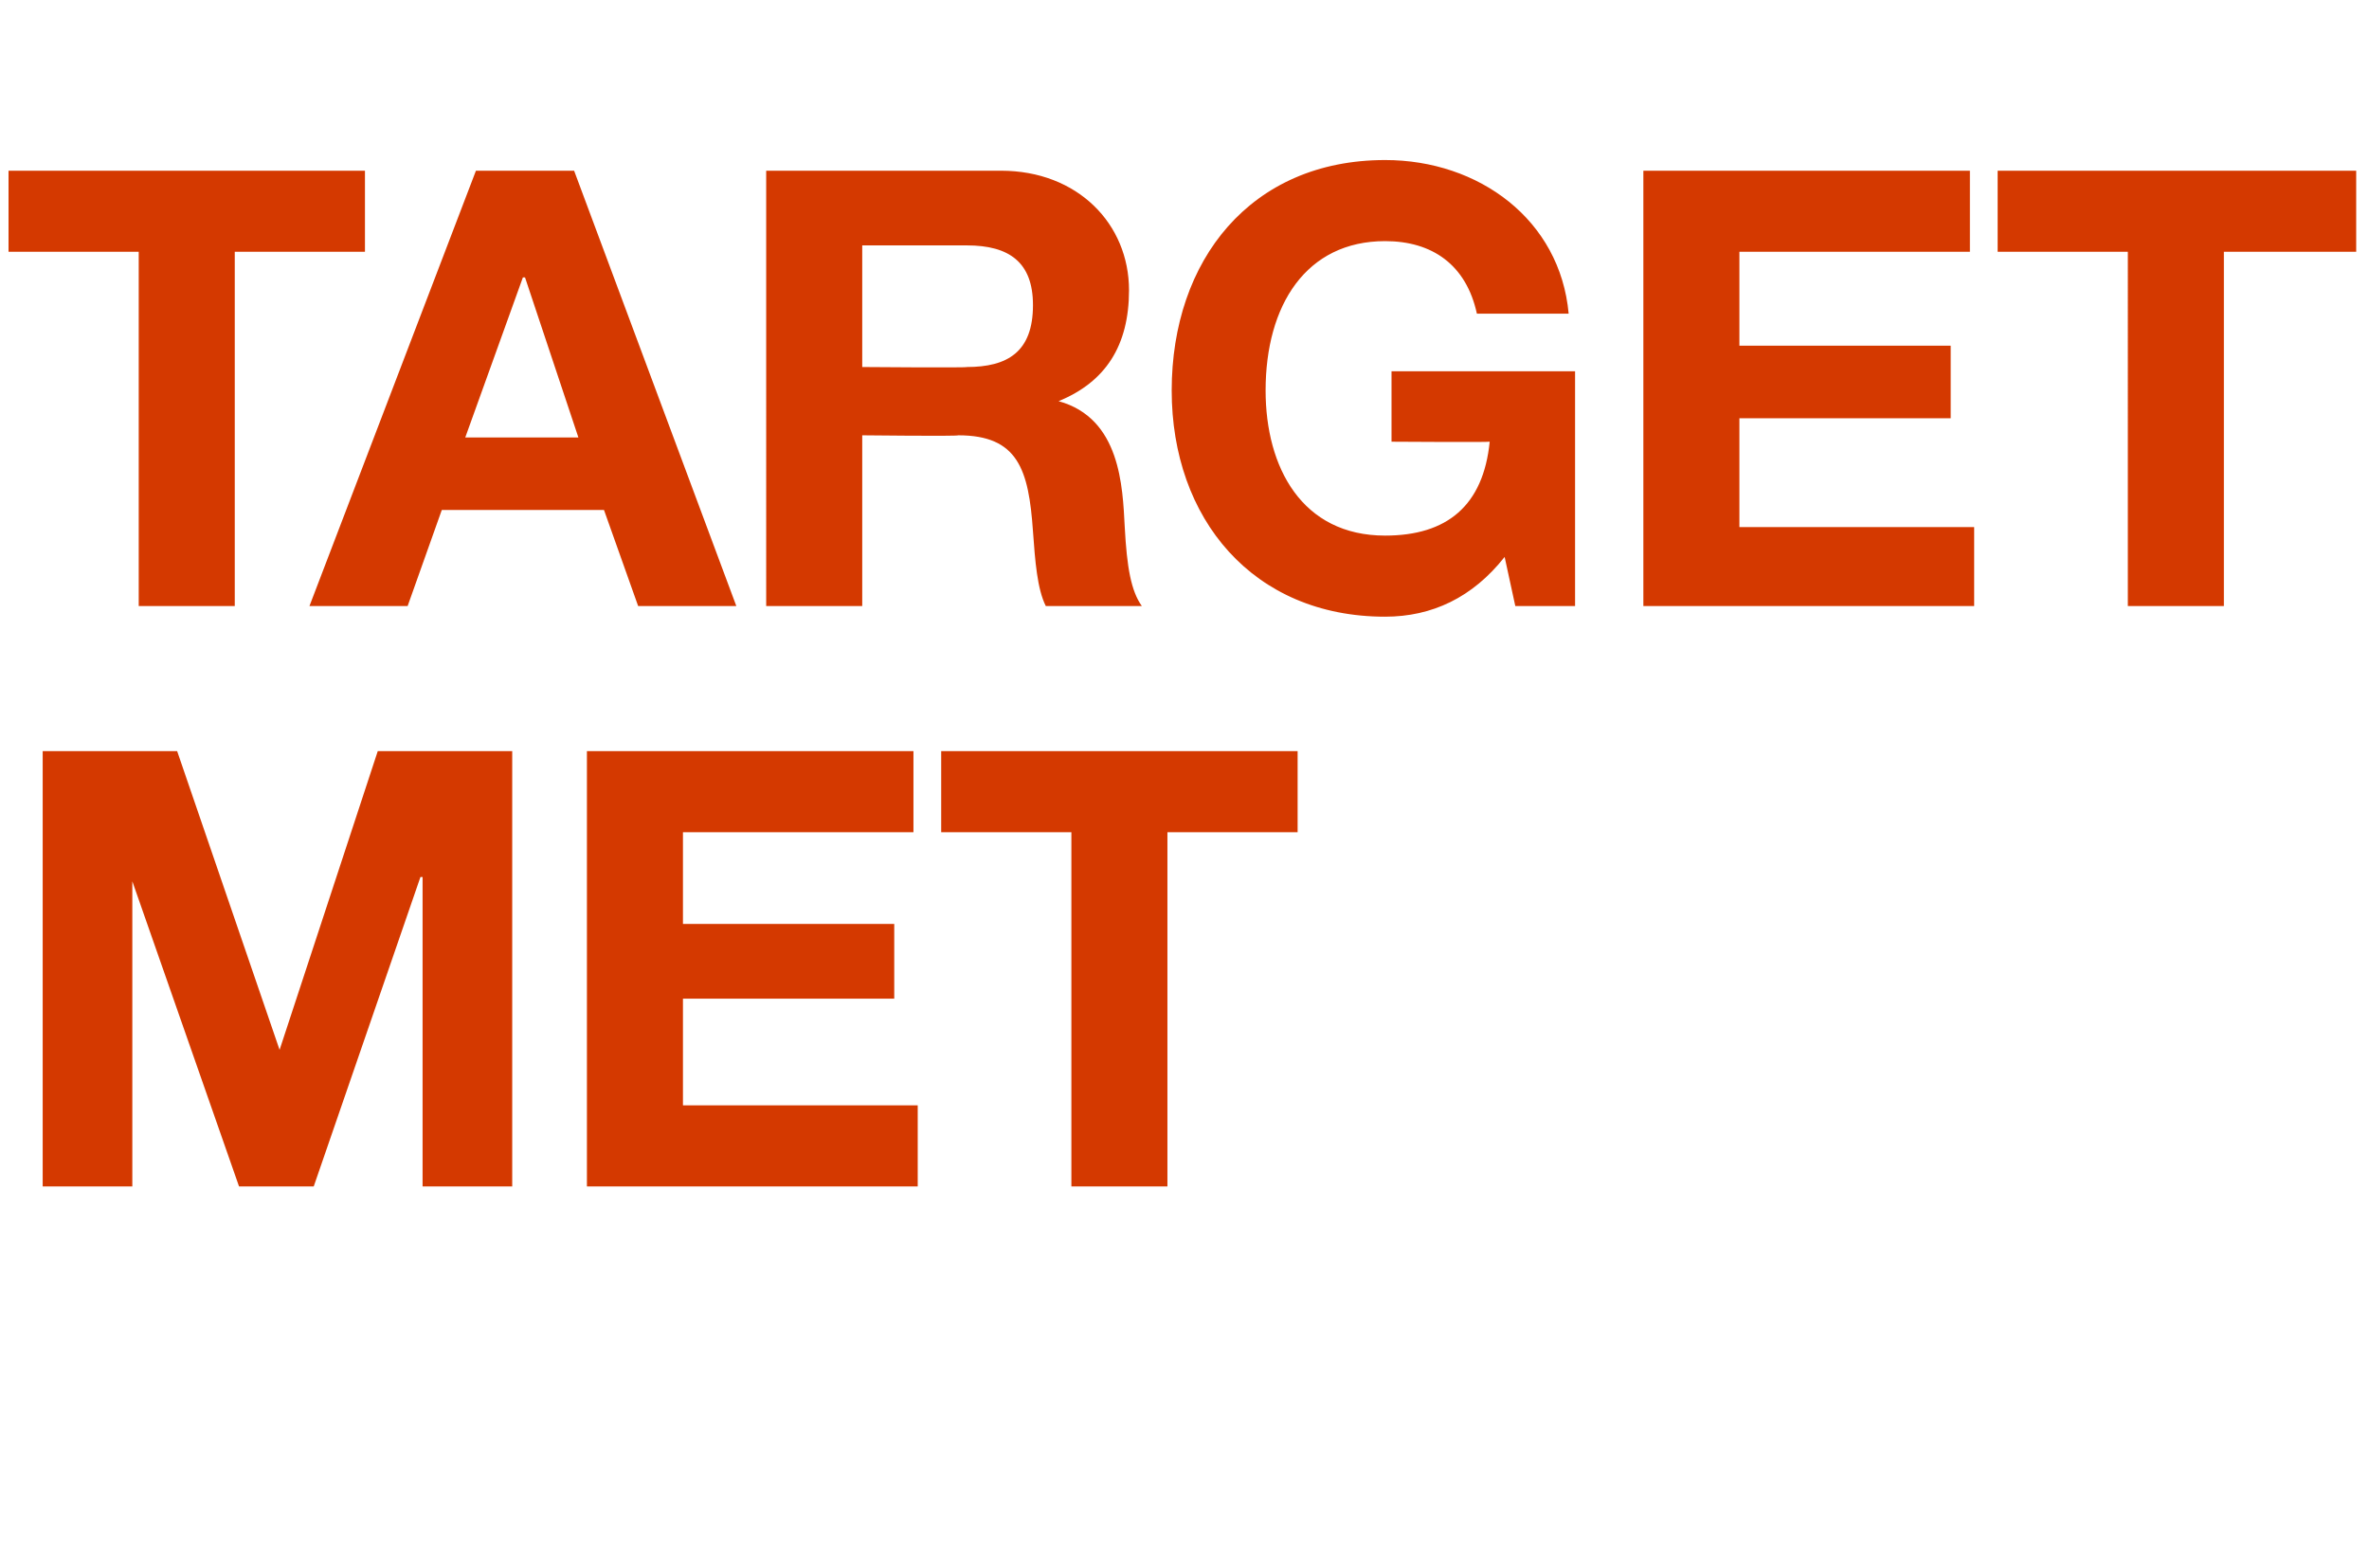
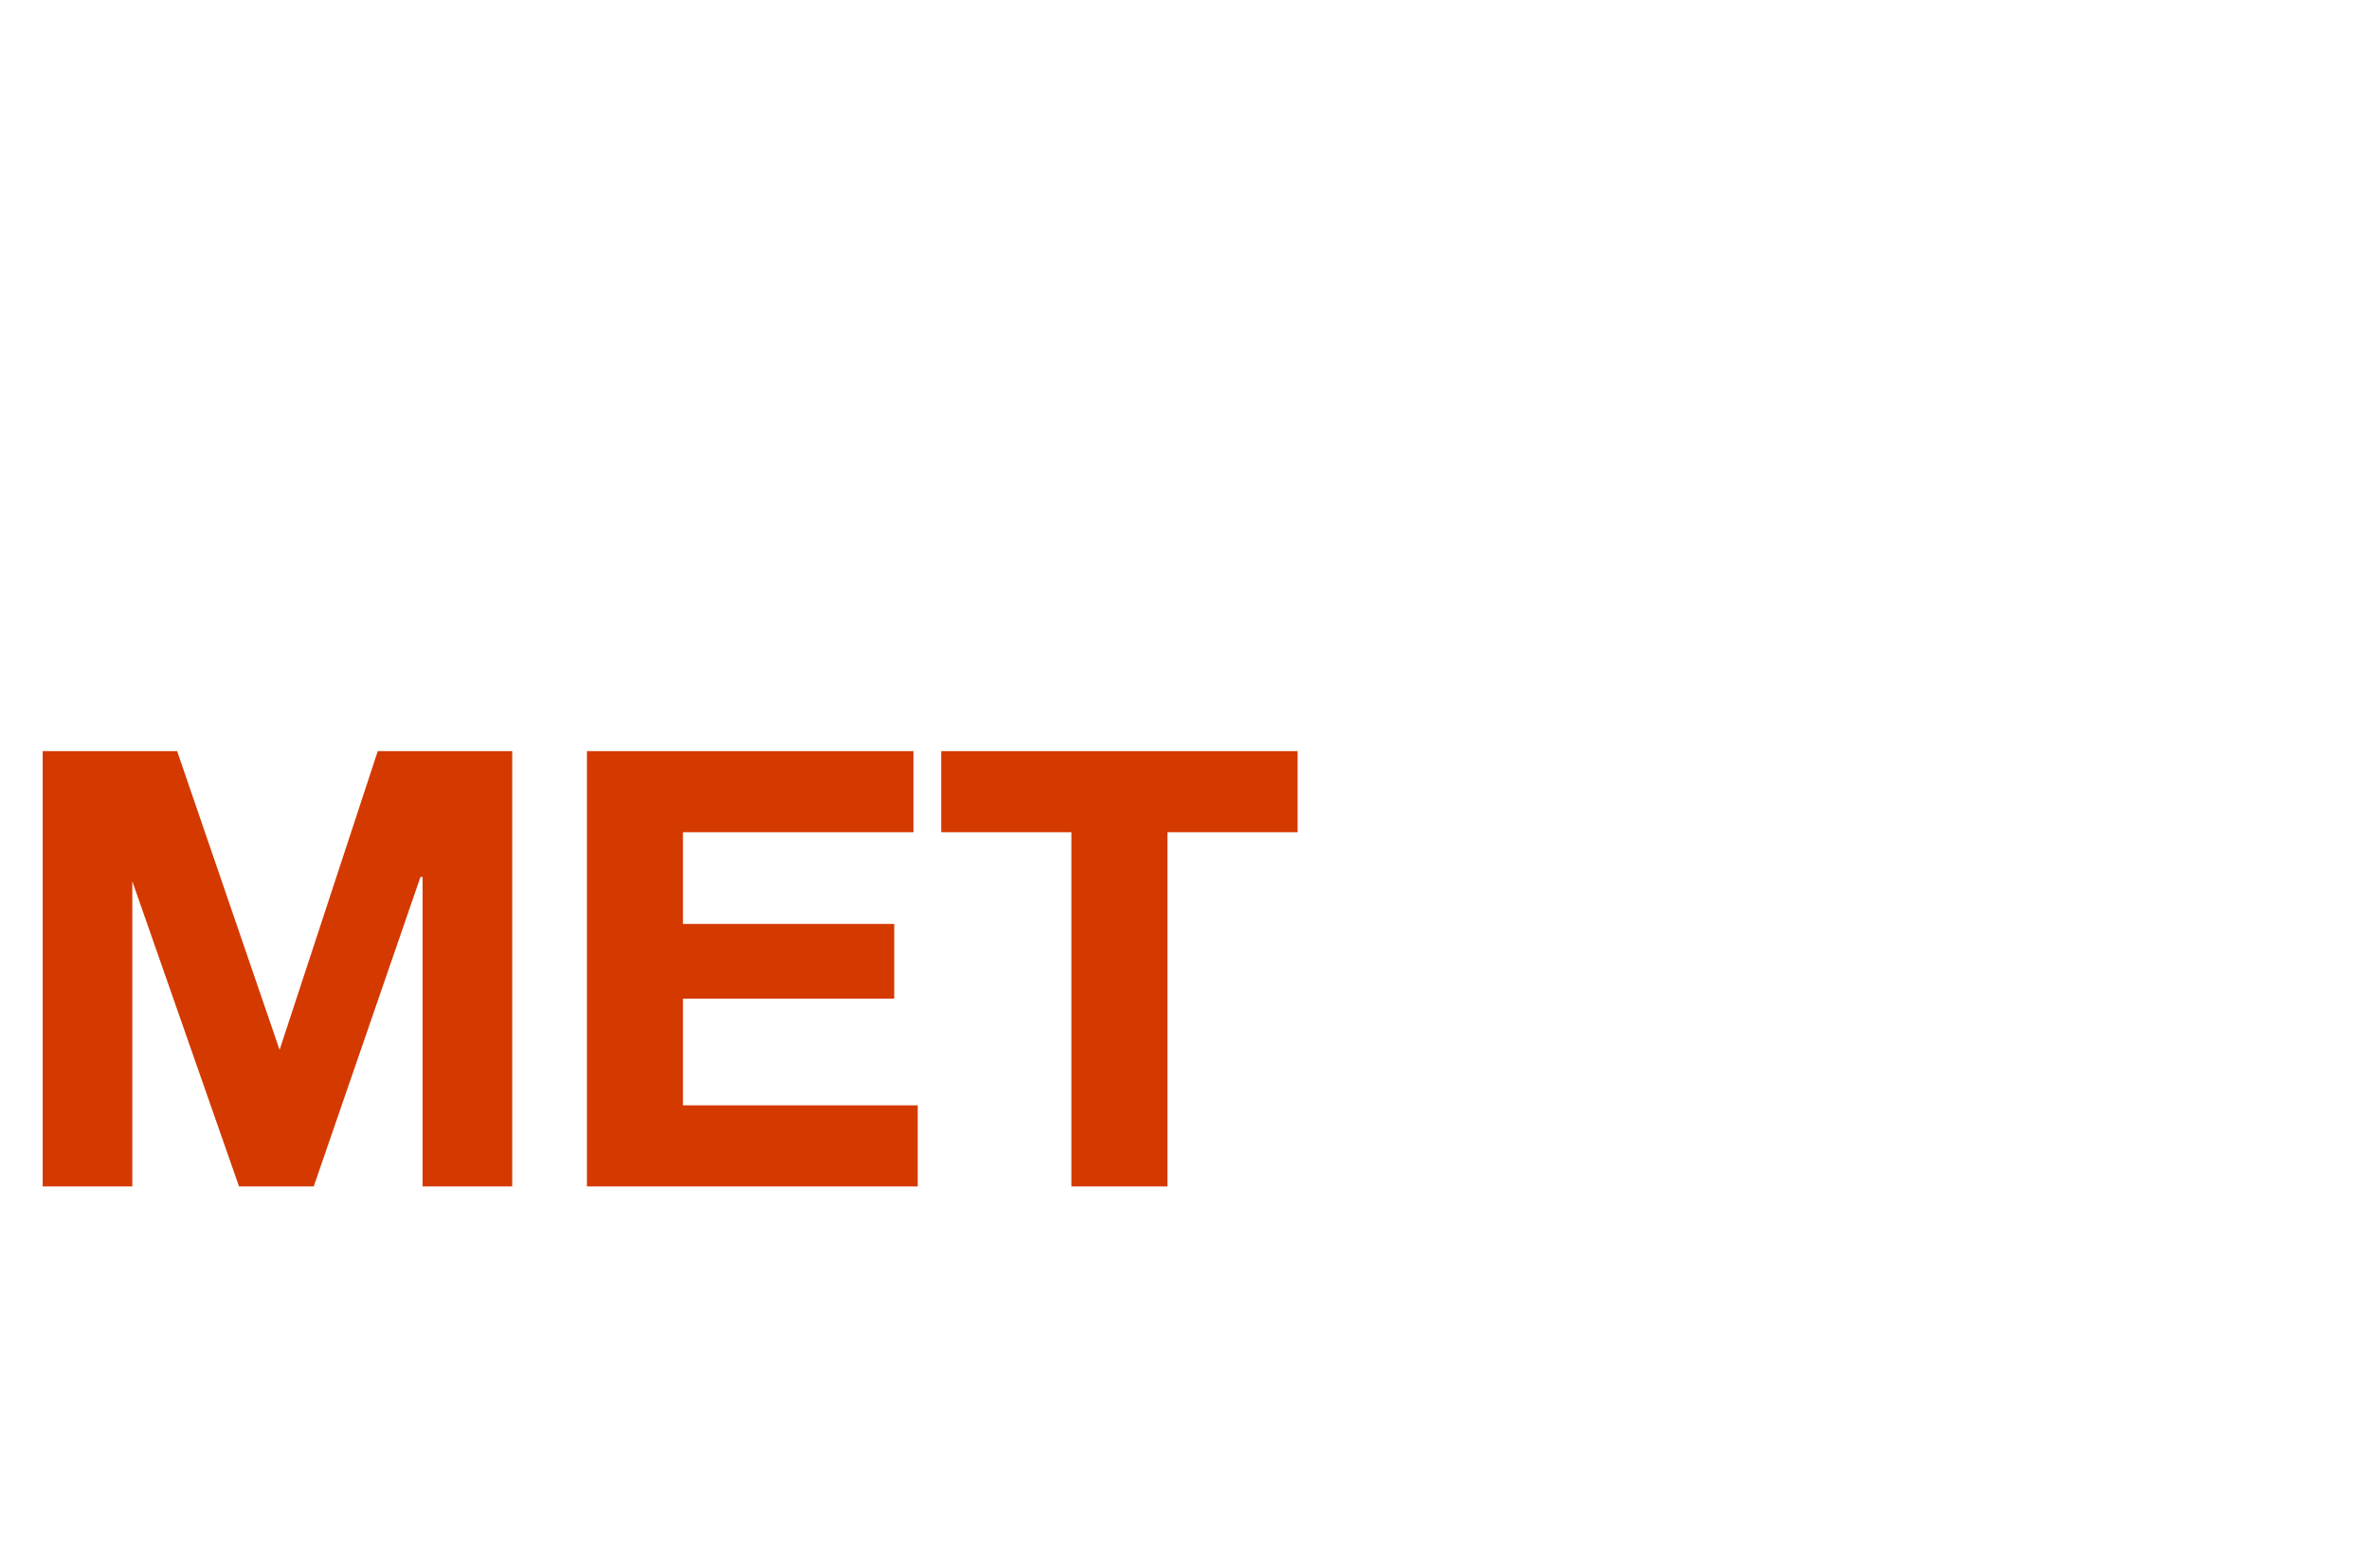
<svg xmlns="http://www.w3.org/2000/svg" version="1.1" width="111px" height="73.5px" viewBox="0 -8 111 73.5" style="top:-8px">
  <desc>Target met</desc>
  <defs />
  <g id="Polygon184227">
    <path d="m8.3 27.2l4.8 14l4.6-14h6.3v20.4h-4.2V33.1h-.1l-5 14.5h-3.5l-5-14.3v14.3H2V27.2h6.3zm34.5 0v3.8H32v4.3h9.9v3.5H32v5h11v3.8H27.5V27.2h15.3zm18 0v3.8h-6.1v16.6h-4.5V31h-6.1v-3.8h16.7z" stroke="none" fill="#d43900" />
  </g>
  <g id="Polygon184226">
-     <path d="m17.1 0v3.8H11v16.6H6.5V3.8H.4V0h16.7zm9.8 0l7.6 20.4h-4.6l-1.6-4.5h-7.6l-1.6 4.5h-4.6L22.3 0h4.6zm-2.4 5l-2.7 7.5h5.3L24.6 5h-.1zm22.4-5c3.6 0 6 2.5 6 5.6c0 2.6-1.1 4.3-3.3 5.2c2.9.8 3 4 3.1 5.9c.1 1.9.3 3 .8 3.7H49c-.4-.8-.5-2.1-.6-3.5c-.2-2.9-.7-4.5-3.5-4.5c-.01.05-4.5 0-4.5 0v8h-4.5V0h11zm-1.6 9.2c1.9 0 3.1-.7 3.1-2.9c0-2-1.1-2.8-3.1-2.8h-4.9v5.7s4.92.04 4.9 0zm28.2-2.5h-4.3c-.5-2.3-2.1-3.4-4.3-3.4c-3.7 0-5.6 3-5.6 7c0 3.6 1.7 6.8 5.6 6.8c2.9 0 4.6-1.4 4.9-4.4c-.04.03-4.6 0-4.6 0V9.4h8.6v11H71l-.5-2.3c-1.5 1.9-3.4 2.8-5.6 2.8c-6.2 0-10-4.6-10-10.6c0-6.1 3.7-10.8 10-10.8c4.4 0 8.2 2.8 8.6 7.2zM92.3 0v3.8H81.5v4.4h9.9v3.4h-9.9v5.1h11v3.7H77V0h15.3zm18.1 0v3.8h-6.2v16.6h-4.5V3.8h-6.1V0h16.8z" stroke="none" fill="#d43900" />
-   </g>
+     </g>
</svg>